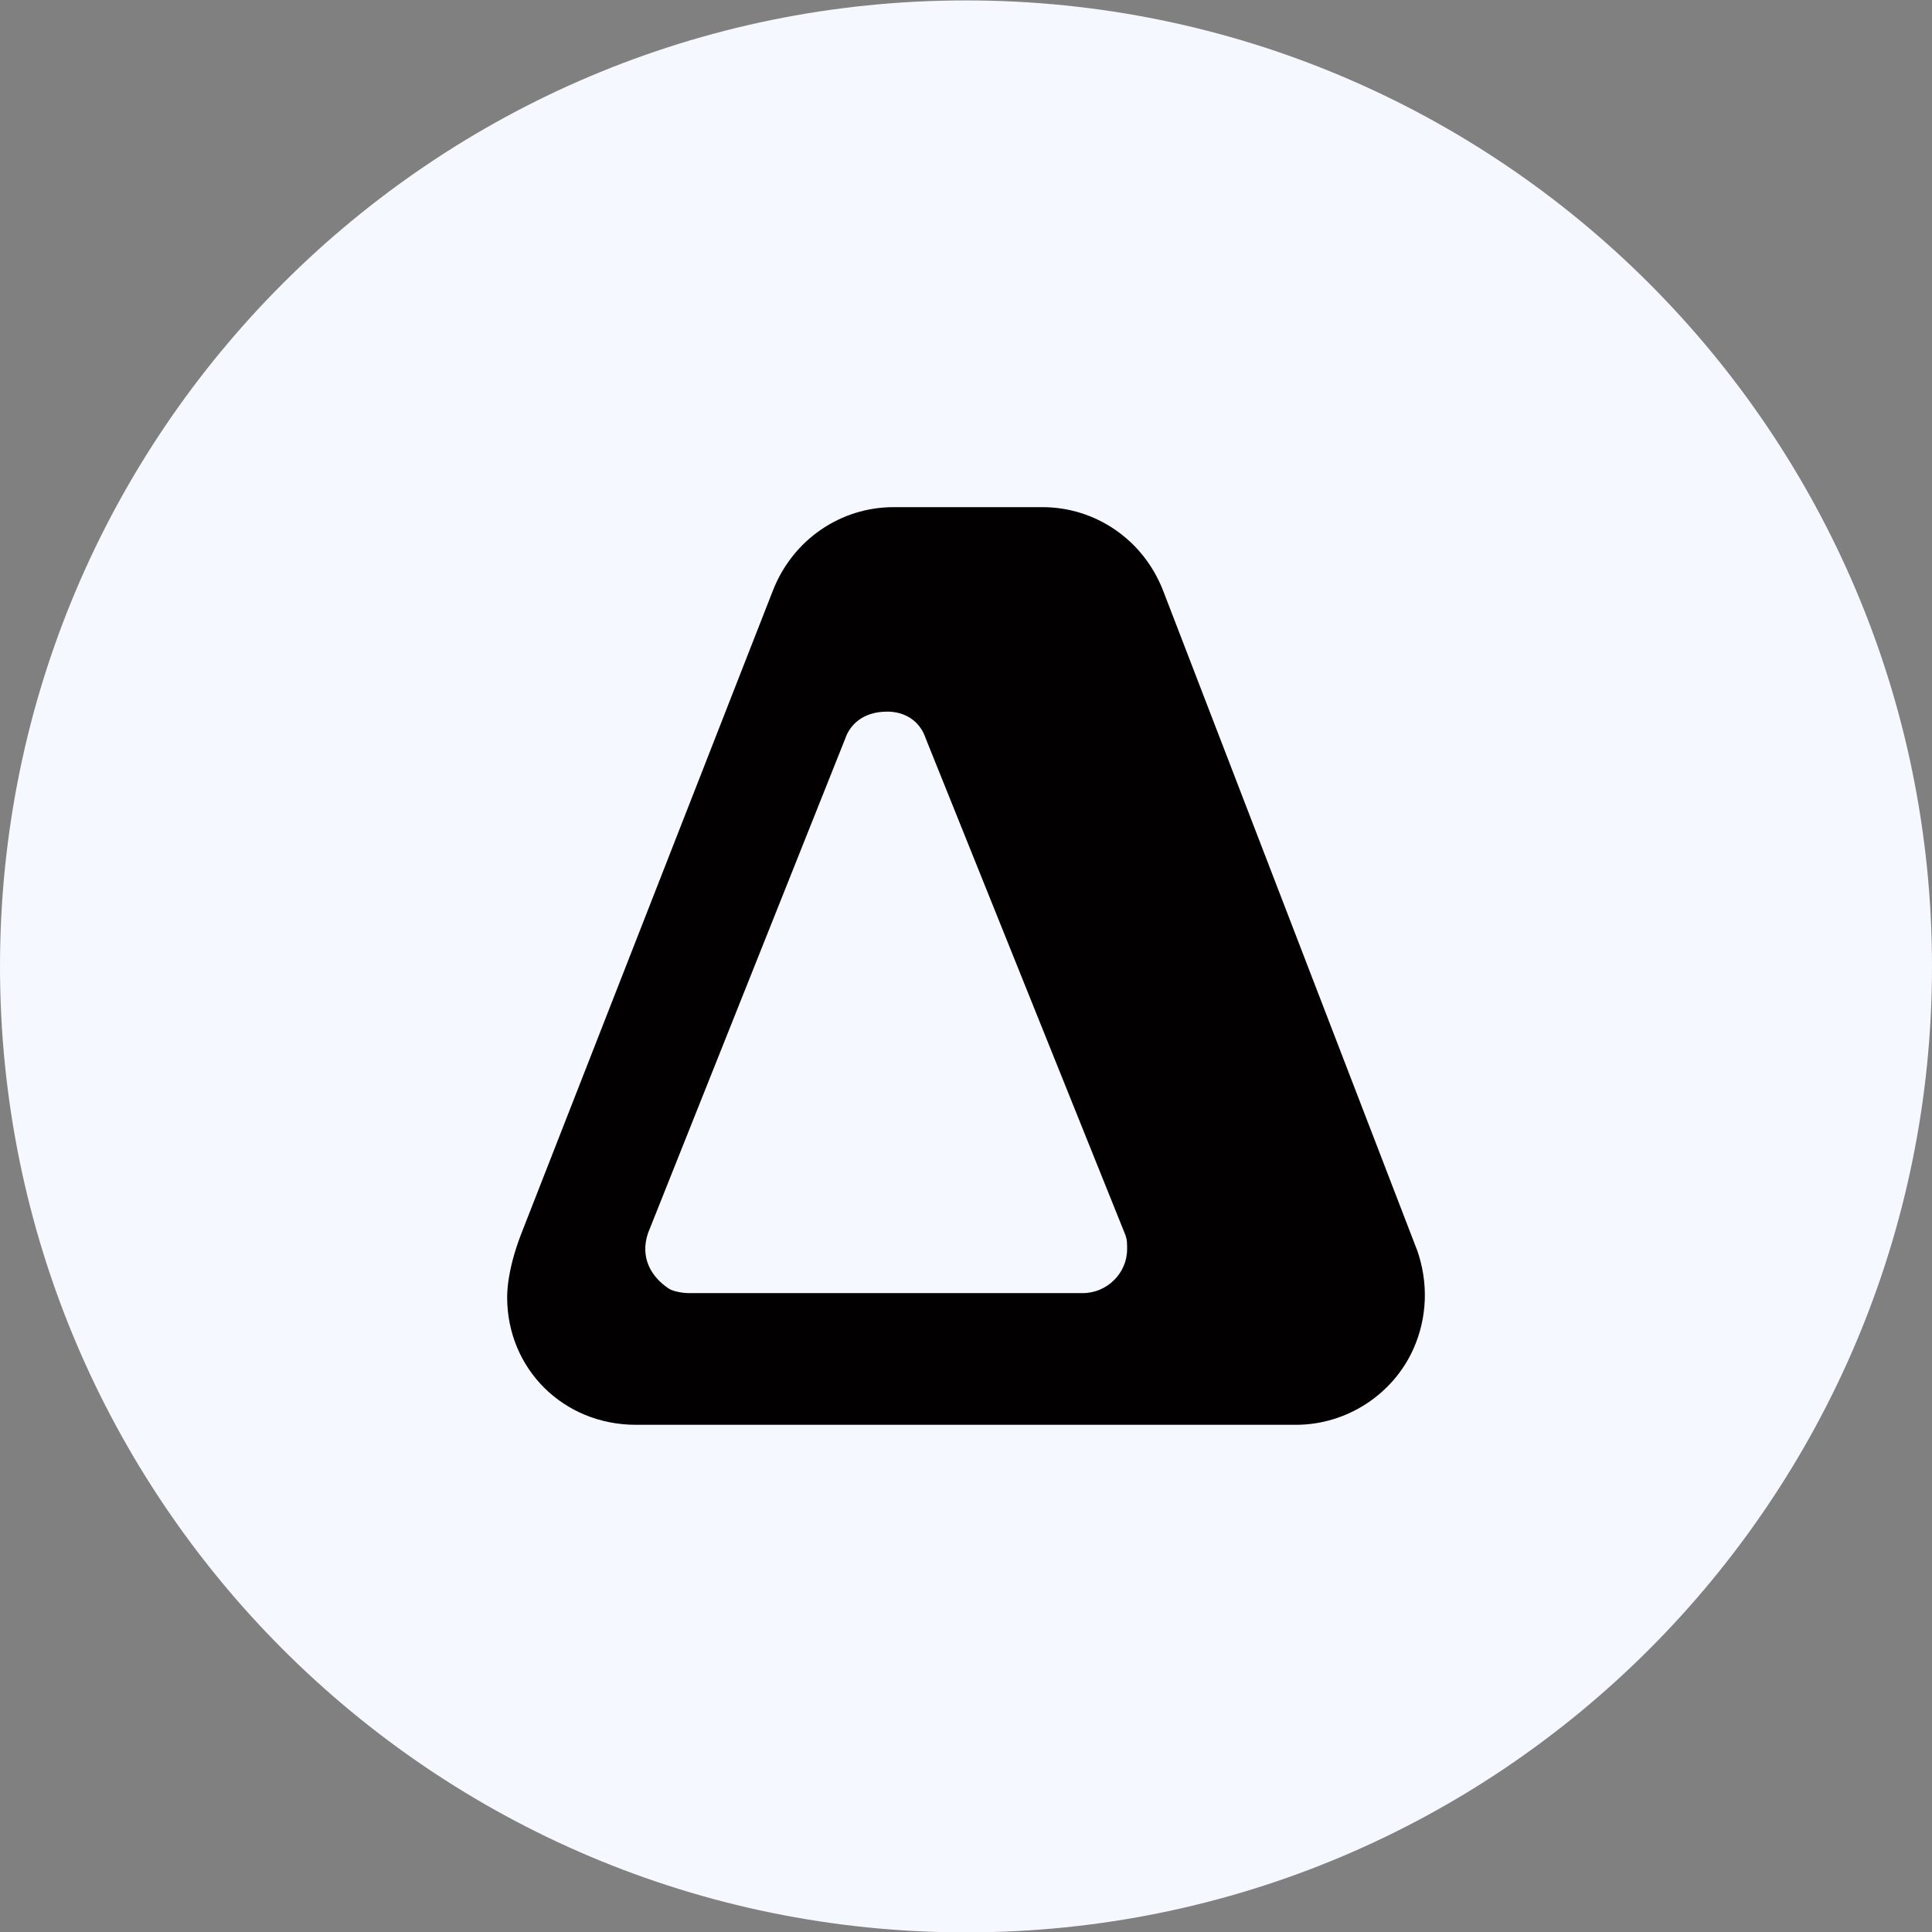
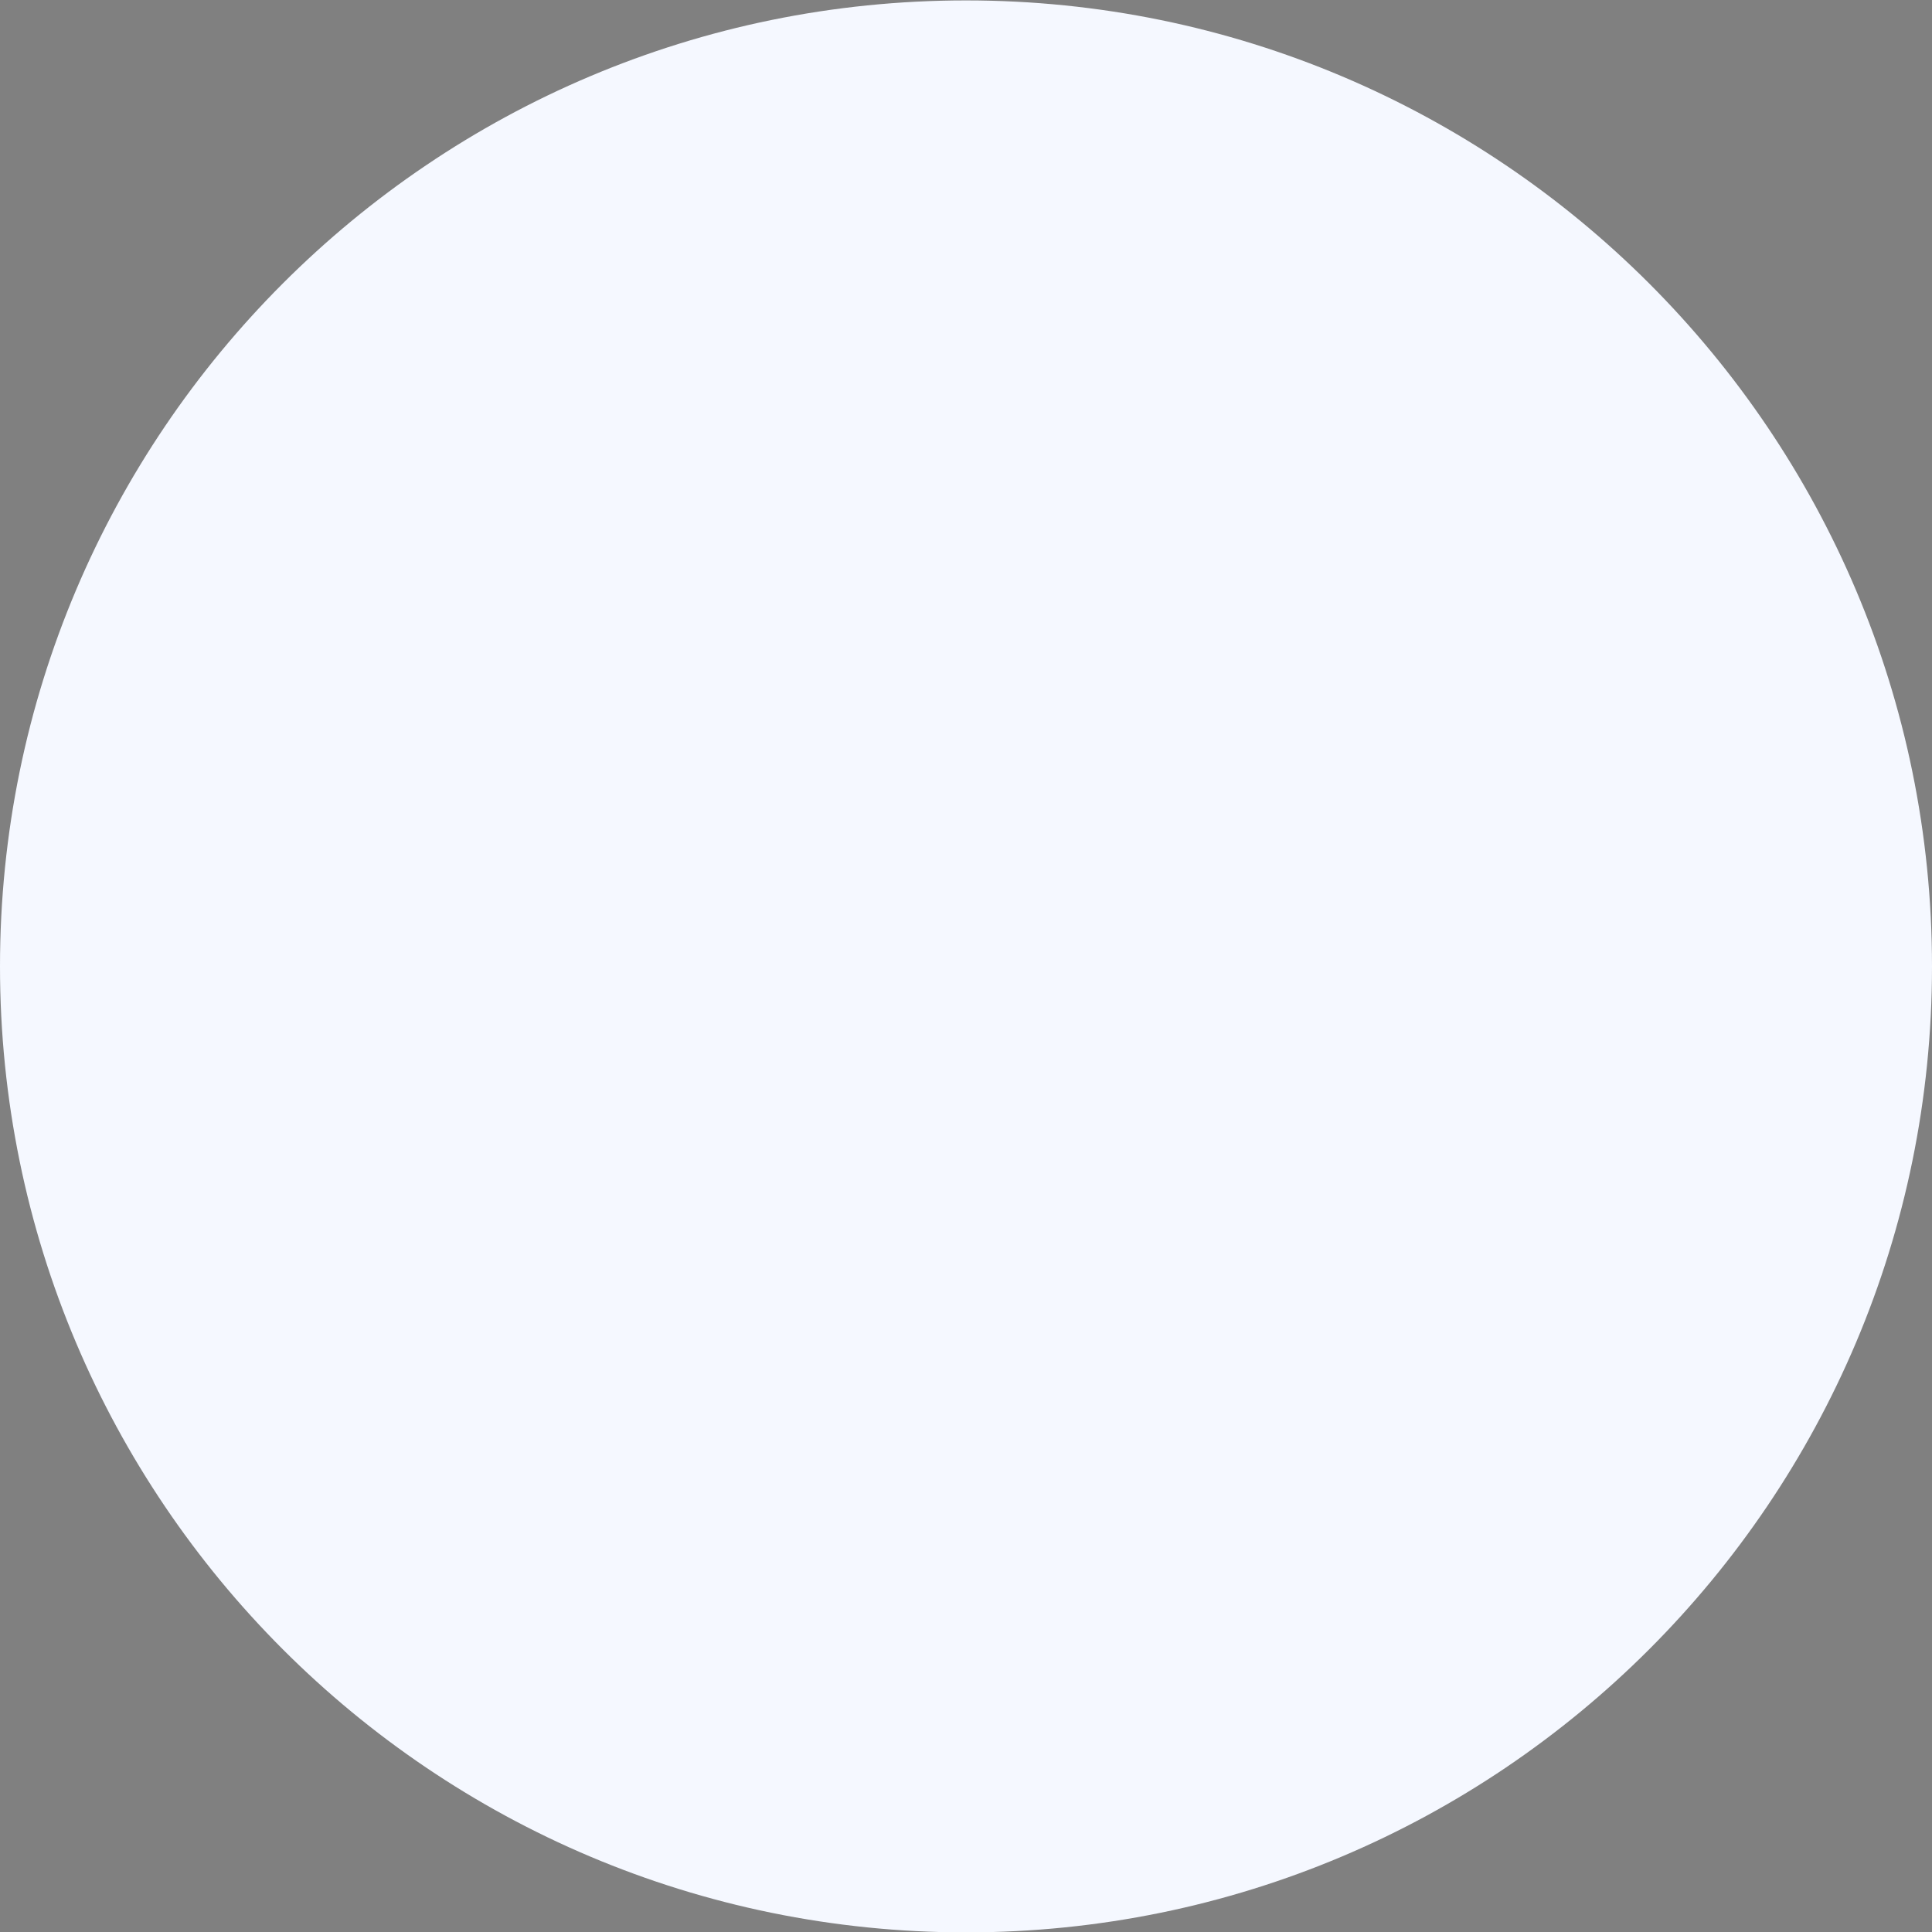
<svg xmlns="http://www.w3.org/2000/svg" width="80" height="80" viewBox="0 0 80 80" fill="none">
  <rect x="0" y="0" width="80" height="80" fill="#808080" stroke="none" />
  <path d="M0 40.017C0 17.925 17.909 0.017 40 0.017C62.091 0.017 80 17.925 80 40.017C80 62.108 62.091 80.016 40 80.016C17.909 80.016 0 62.108 0 40.017Z" fill="#F5F8FF" />
  <g clip-path="url(#clip0_12934_47005)">
    <path d="M58.665 51.731L48.166 24.467C47.334 22.321 45.333 21 43.168 21H36.997C34.832 21 32.832 22.323 31.999 24.467L21.607 51.029C21.374 51.623 21.187 52.234 21.08 52.862C21.032 53.146 21 53.43 21 53.714C21 56.685 23.333 58.998 26.331 58.998H53.669C53.669 58.998 53.681 58.998 53.689 58.998C55.779 58.988 57.704 57.727 58.539 55.826C59.085 54.585 59.17 53.134 58.667 51.729L58.665 51.731ZM44.831 53.545H28.498C28.331 53.545 27.887 53.488 27.693 53.358C26.945 52.862 26.498 52.058 26.831 51.065L34.999 30.584C35.167 30.085 35.66 29.467 36.74 29.467C37.456 29.467 38.087 29.835 38.335 30.584L46.574 51.074C46.685 51.317 46.671 51.563 46.671 51.731C46.671 52.72 45.838 53.545 44.836 53.545H44.831Z" fill="#020000" />
  </g>
  <defs>
    <clipPath id="clip0_12934_47005">
-       <rect width="38" height="38" fill="white" transform="translate(21 21)" />
-     </clipPath>
+       </clipPath>
  </defs>
</svg>